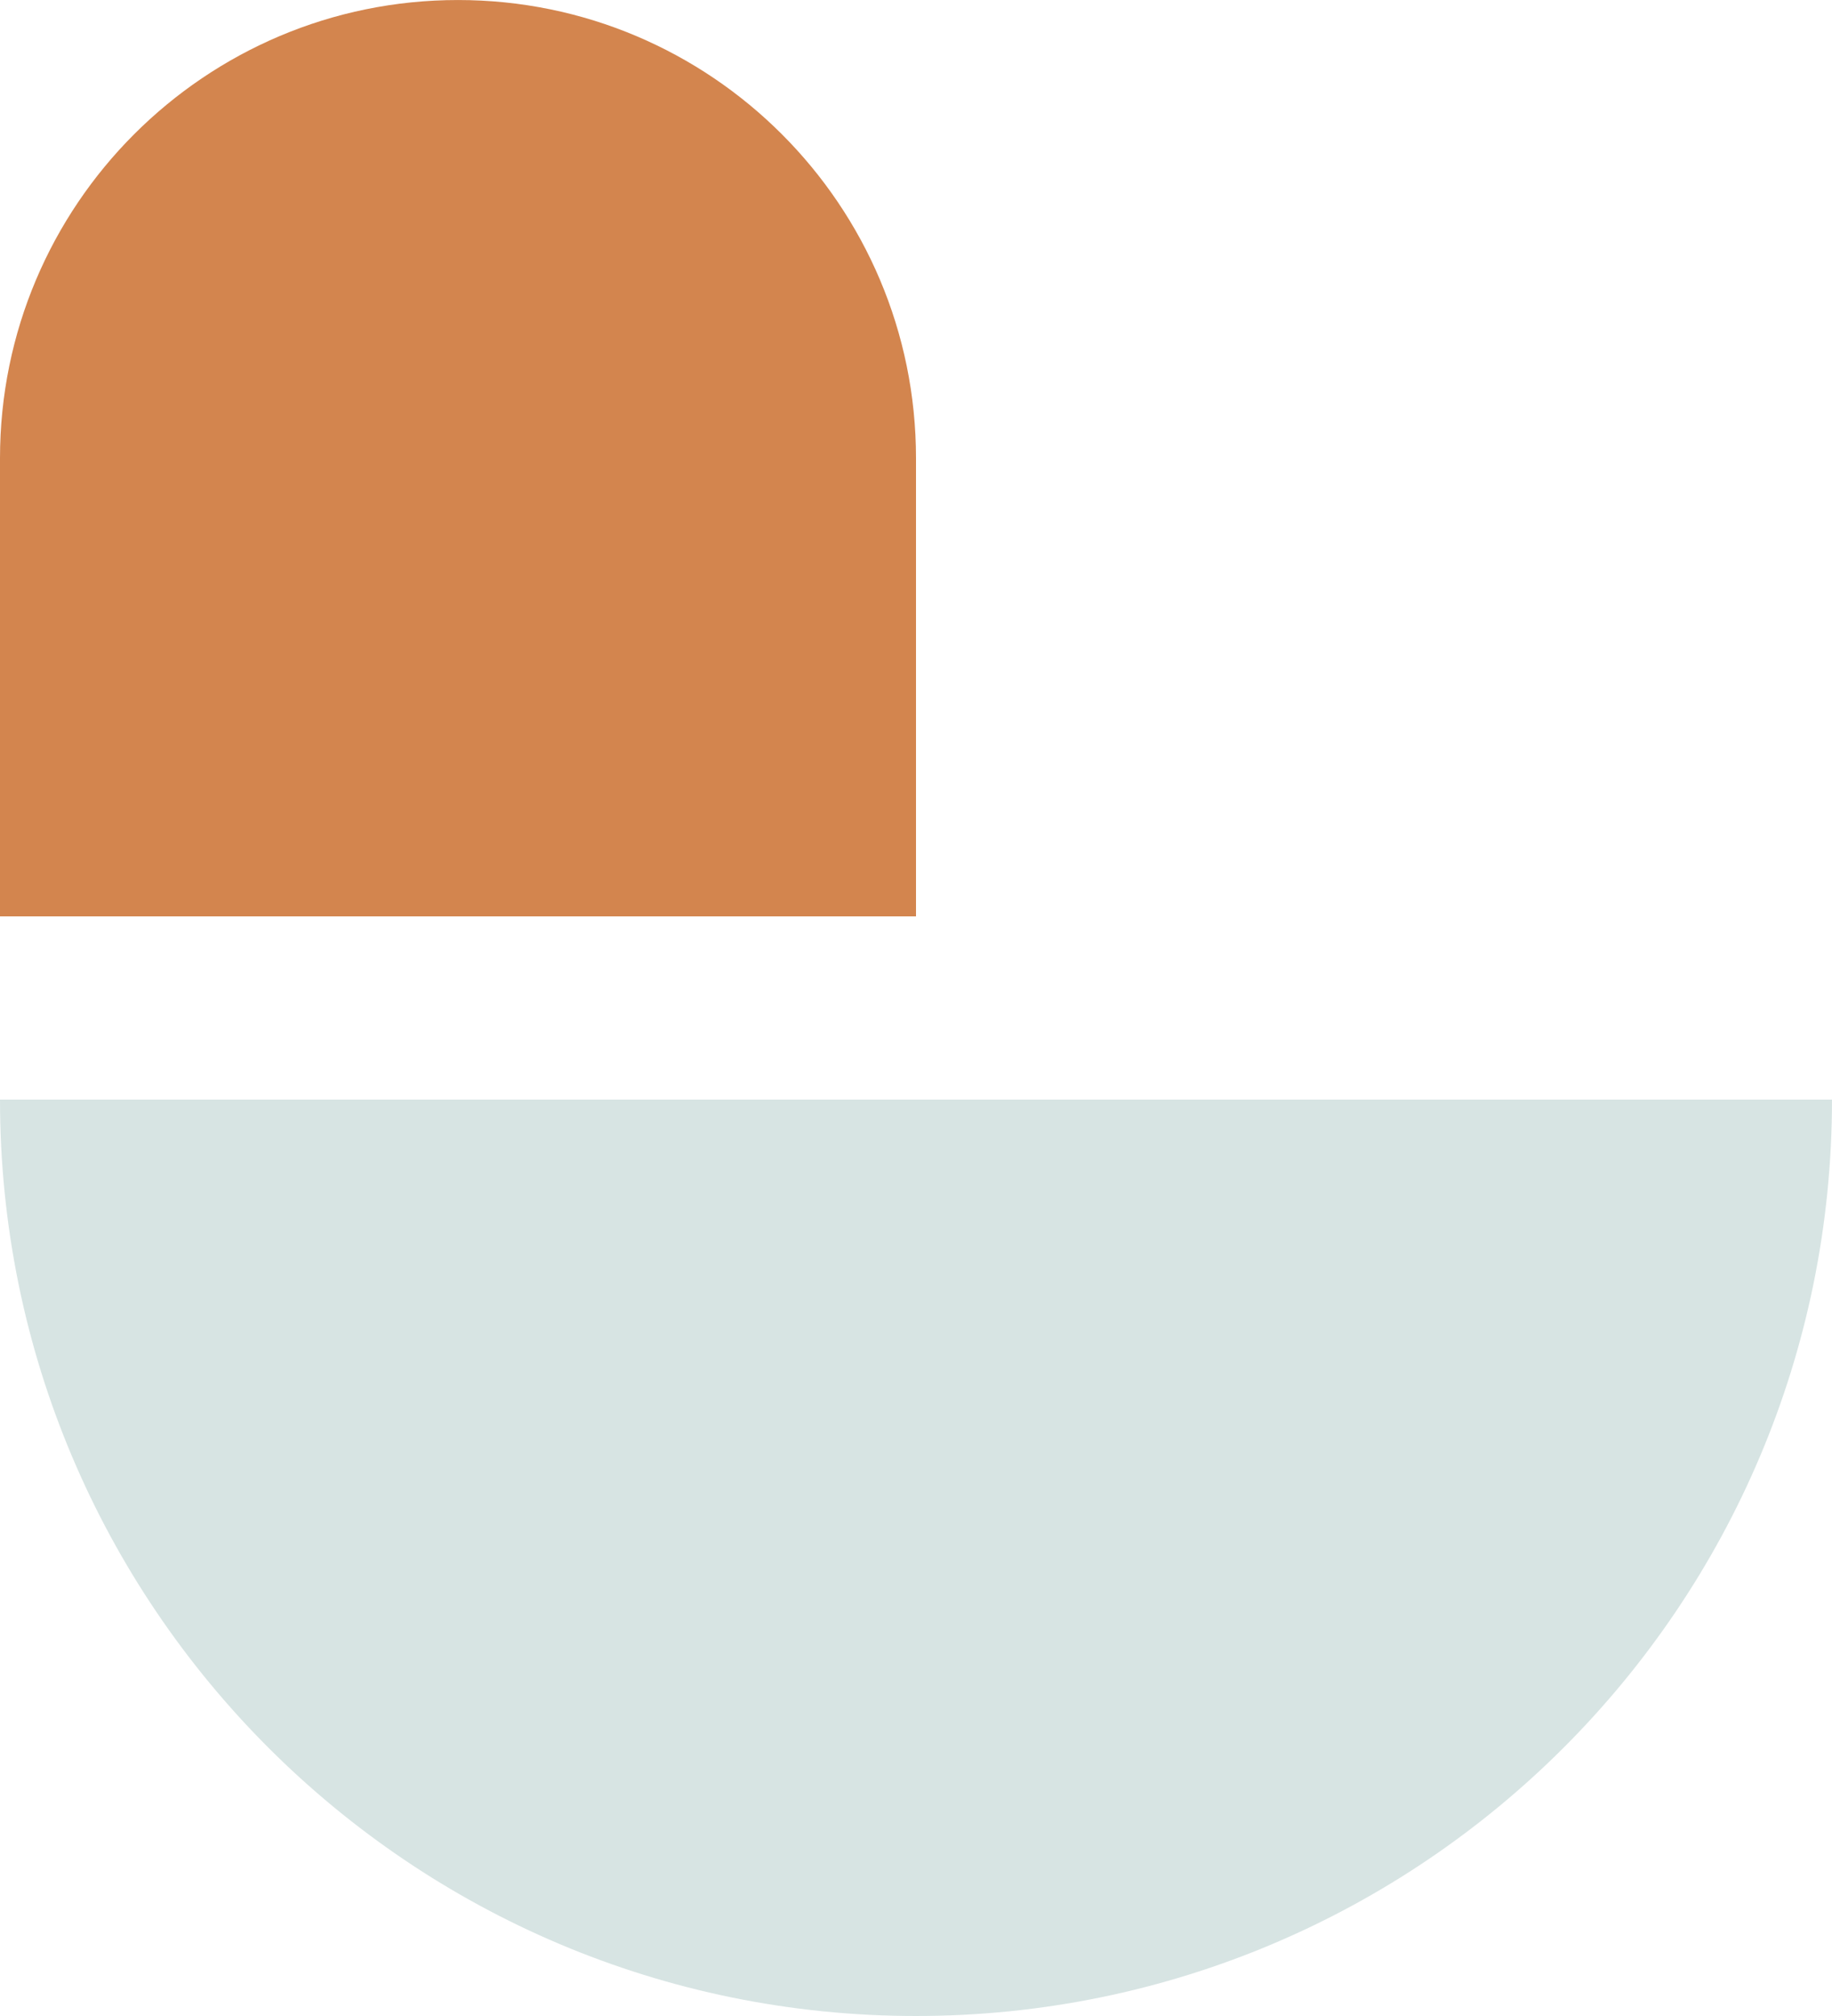
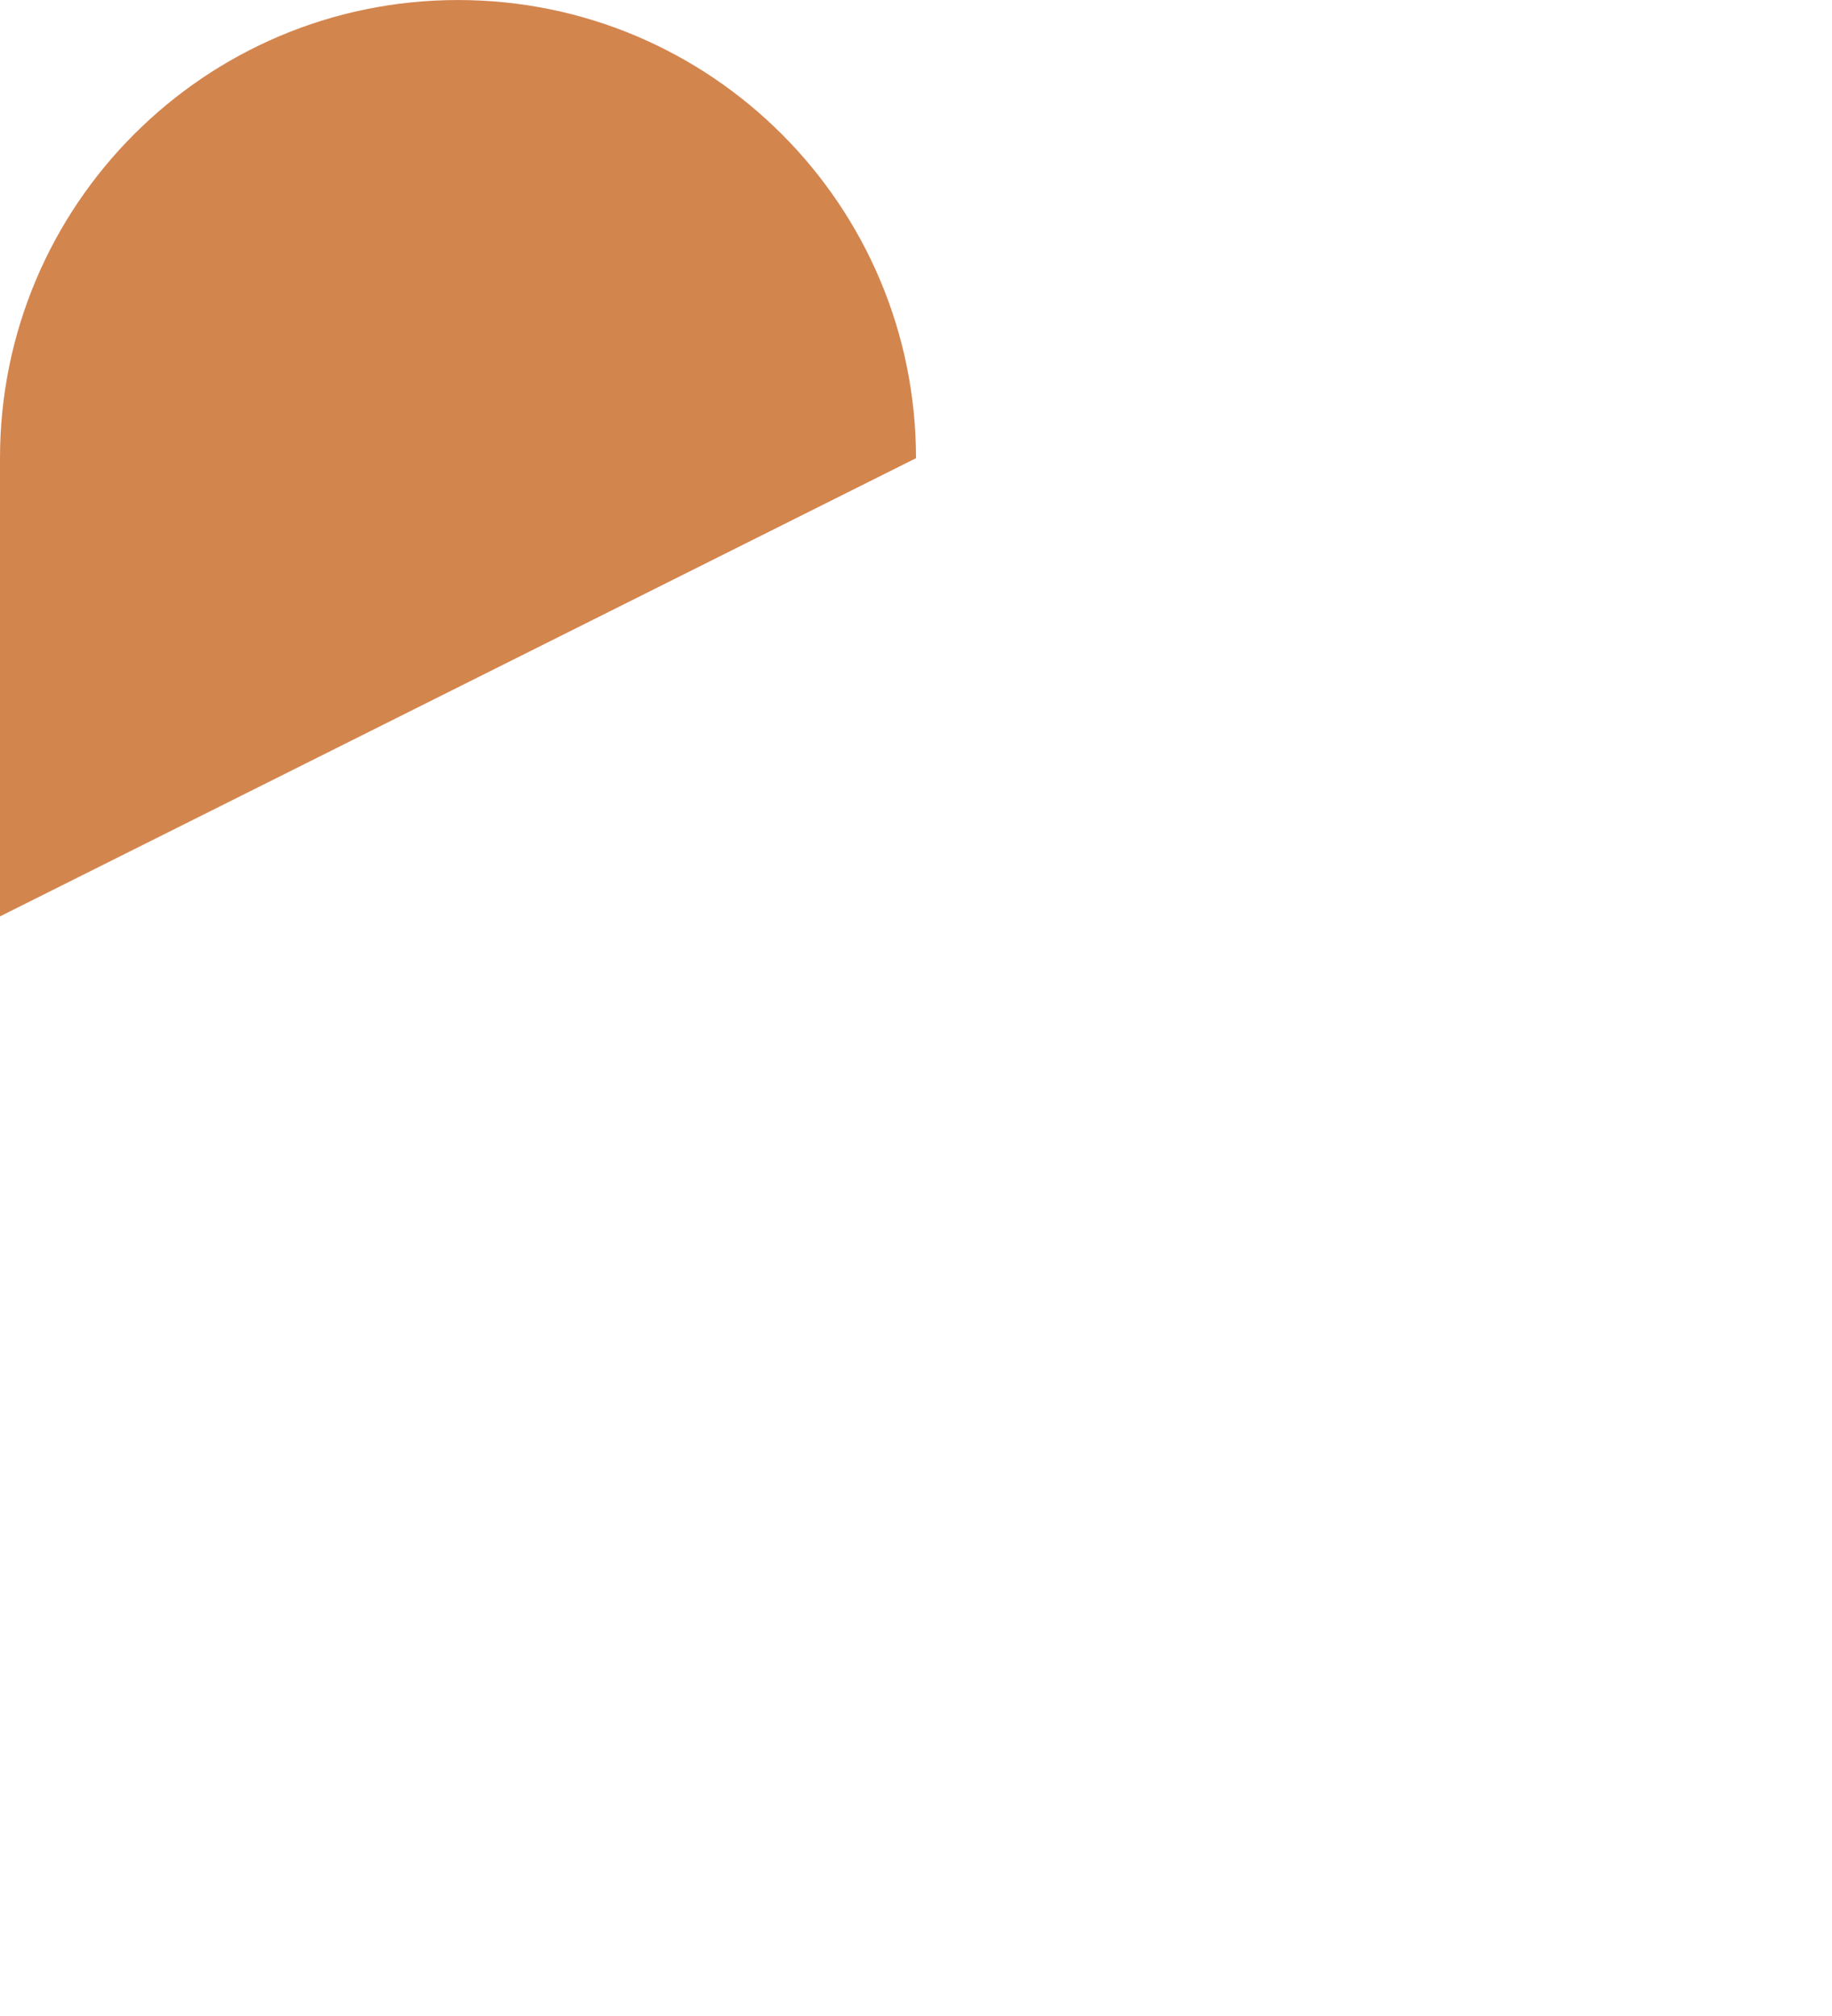
<svg xmlns="http://www.w3.org/2000/svg" width="160" height="176" viewBox="0 0 160 176" fill="none">
-   <path d="M160 96C160 140.183 124.183 176 80 176C35.817 176 3.4069e-07 140.183 0 96L160 96Z" fill="#D7E4E3" />
-   <path d="M40 0.002C17.909 0.002 2.49057e-06 17.911 5.56284e-06 40.002L1.11257e-05 80.002L80 80.002L80 40.002C80 17.911 62.091 0.002 40 0.002Z" fill="#D3854E" />
+   <path d="M40 0.002C17.909 0.002 2.49057e-06 17.911 5.56284e-06 40.002L1.11257e-05 80.002L80 40.002C80 17.911 62.091 0.002 40 0.002Z" fill="#D3854E" />
</svg>